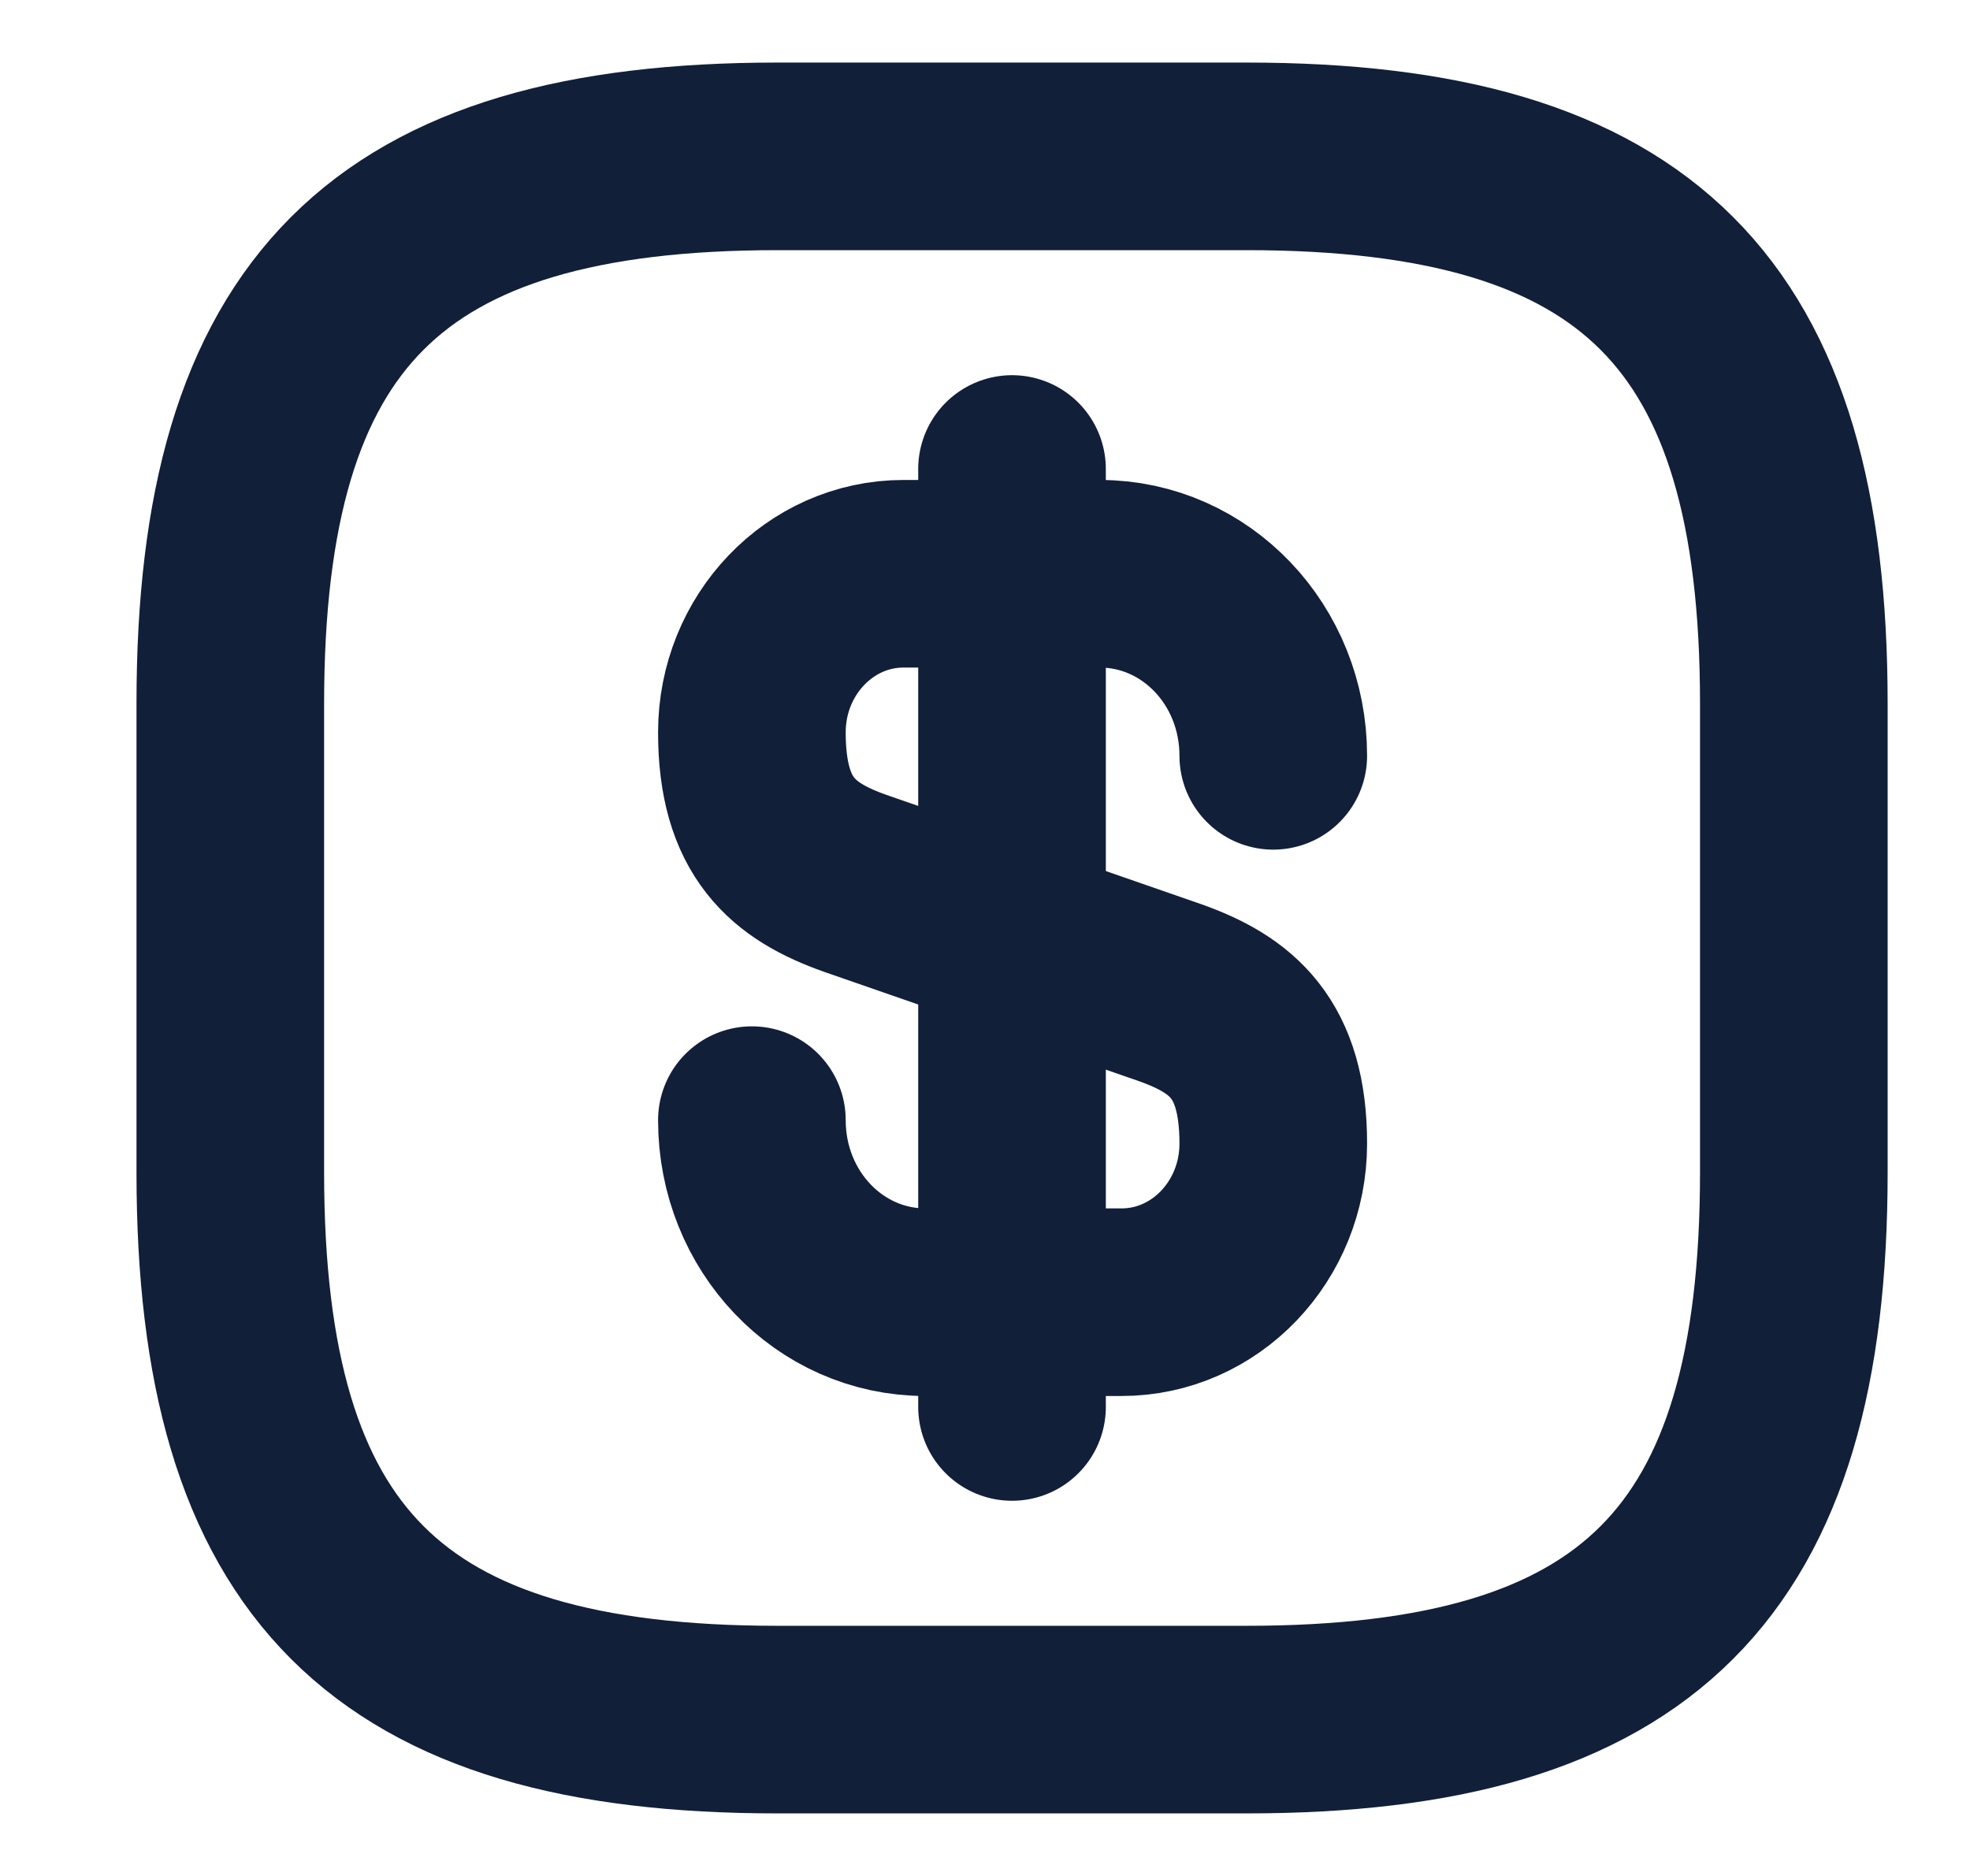
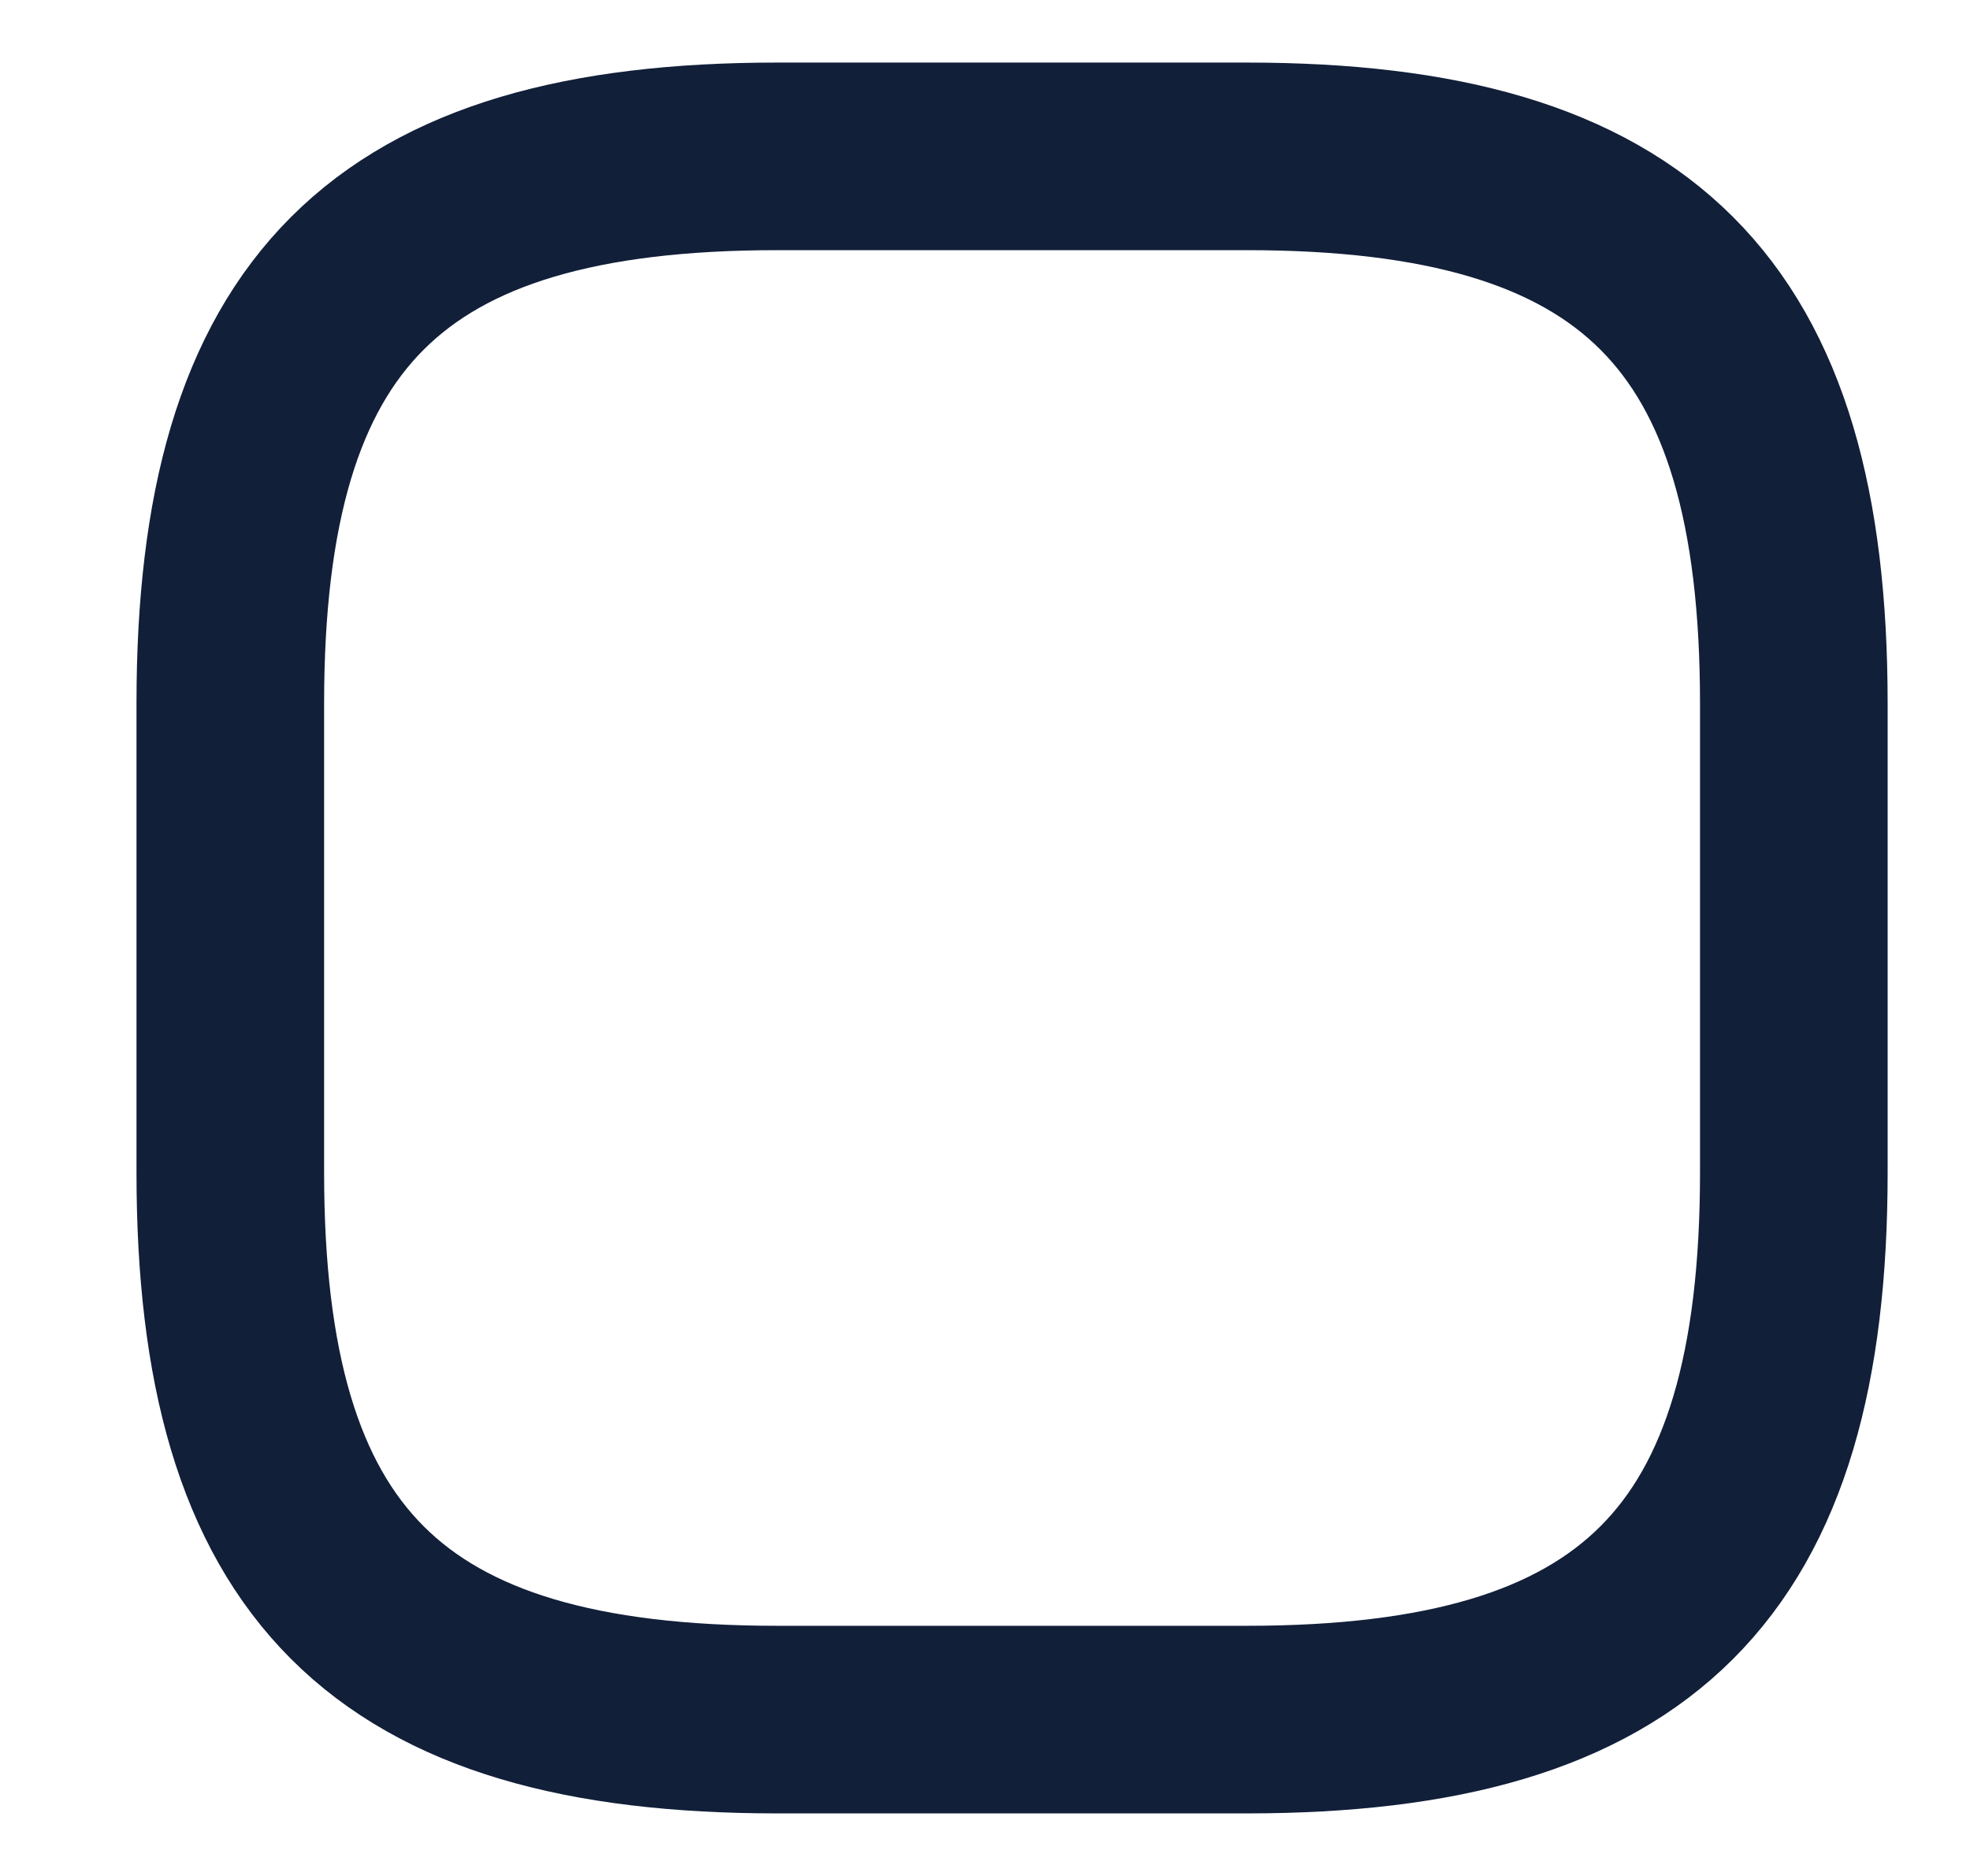
<svg xmlns="http://www.w3.org/2000/svg" width="21" height="20" viewBox="0 0 21 20" fill="none">
  <path d="M13.288 18.333H8.288C4.122 18.333 2.455 16.667 2.455 12.5V7.5C2.455 3.333 4.122 1.667 8.288 1.667H13.288C17.455 1.667 19.122 3.333 19.122 7.5V12.5C19.122 16.667 17.455 18.333 13.288 18.333Z" stroke="#111F39" stroke-width="2" stroke-linecap="round" stroke-linejoin="round" />
-   <path d="M8.015 11.942C8.015 13.017 8.84 13.883 9.865 13.883H11.956C12.848 13.883 13.573 13.125 13.573 12.192C13.573 11.175 13.131 10.817 12.473 10.583L9.115 9.417C8.456 9.183 8.015 8.825 8.015 7.808C8.015 6.875 8.74 6.117 9.631 6.117H11.723C12.748 6.117 13.573 6.983 13.573 8.058" stroke="#111F39" stroke-width="2" stroke-linecap="round" stroke-linejoin="round" />
-   <path d="M10.788 5V15" stroke="#111F39" stroke-width="2" stroke-linecap="round" stroke-linejoin="round" />
</svg>